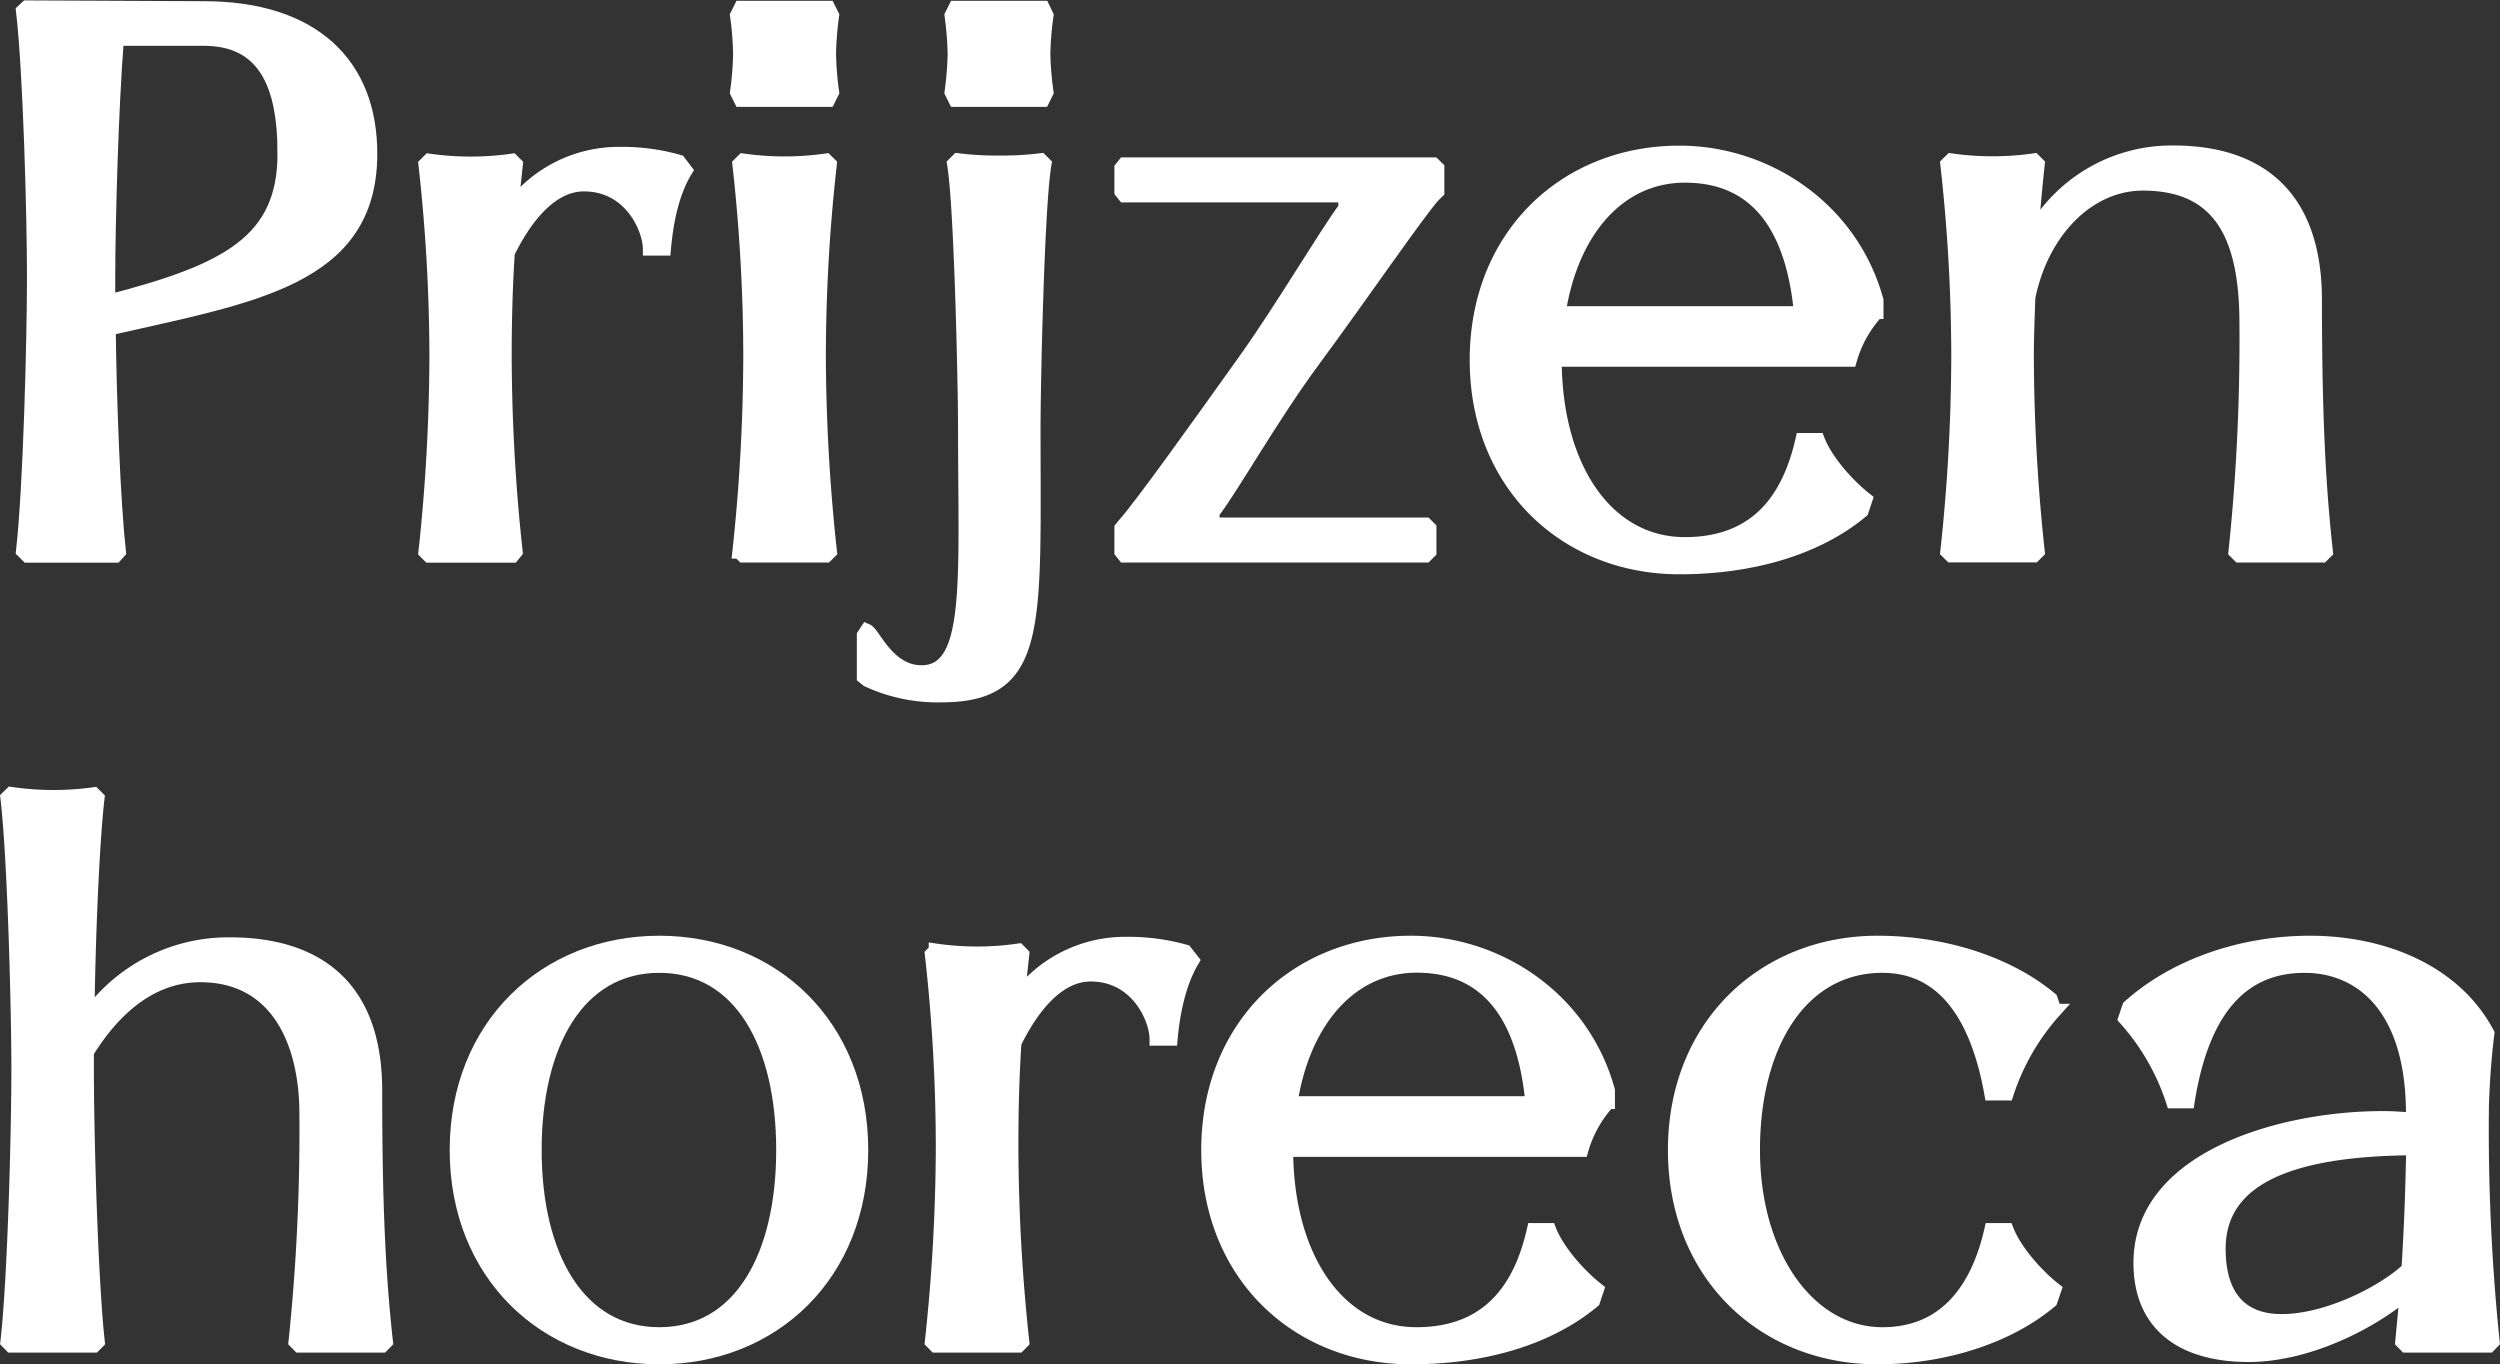
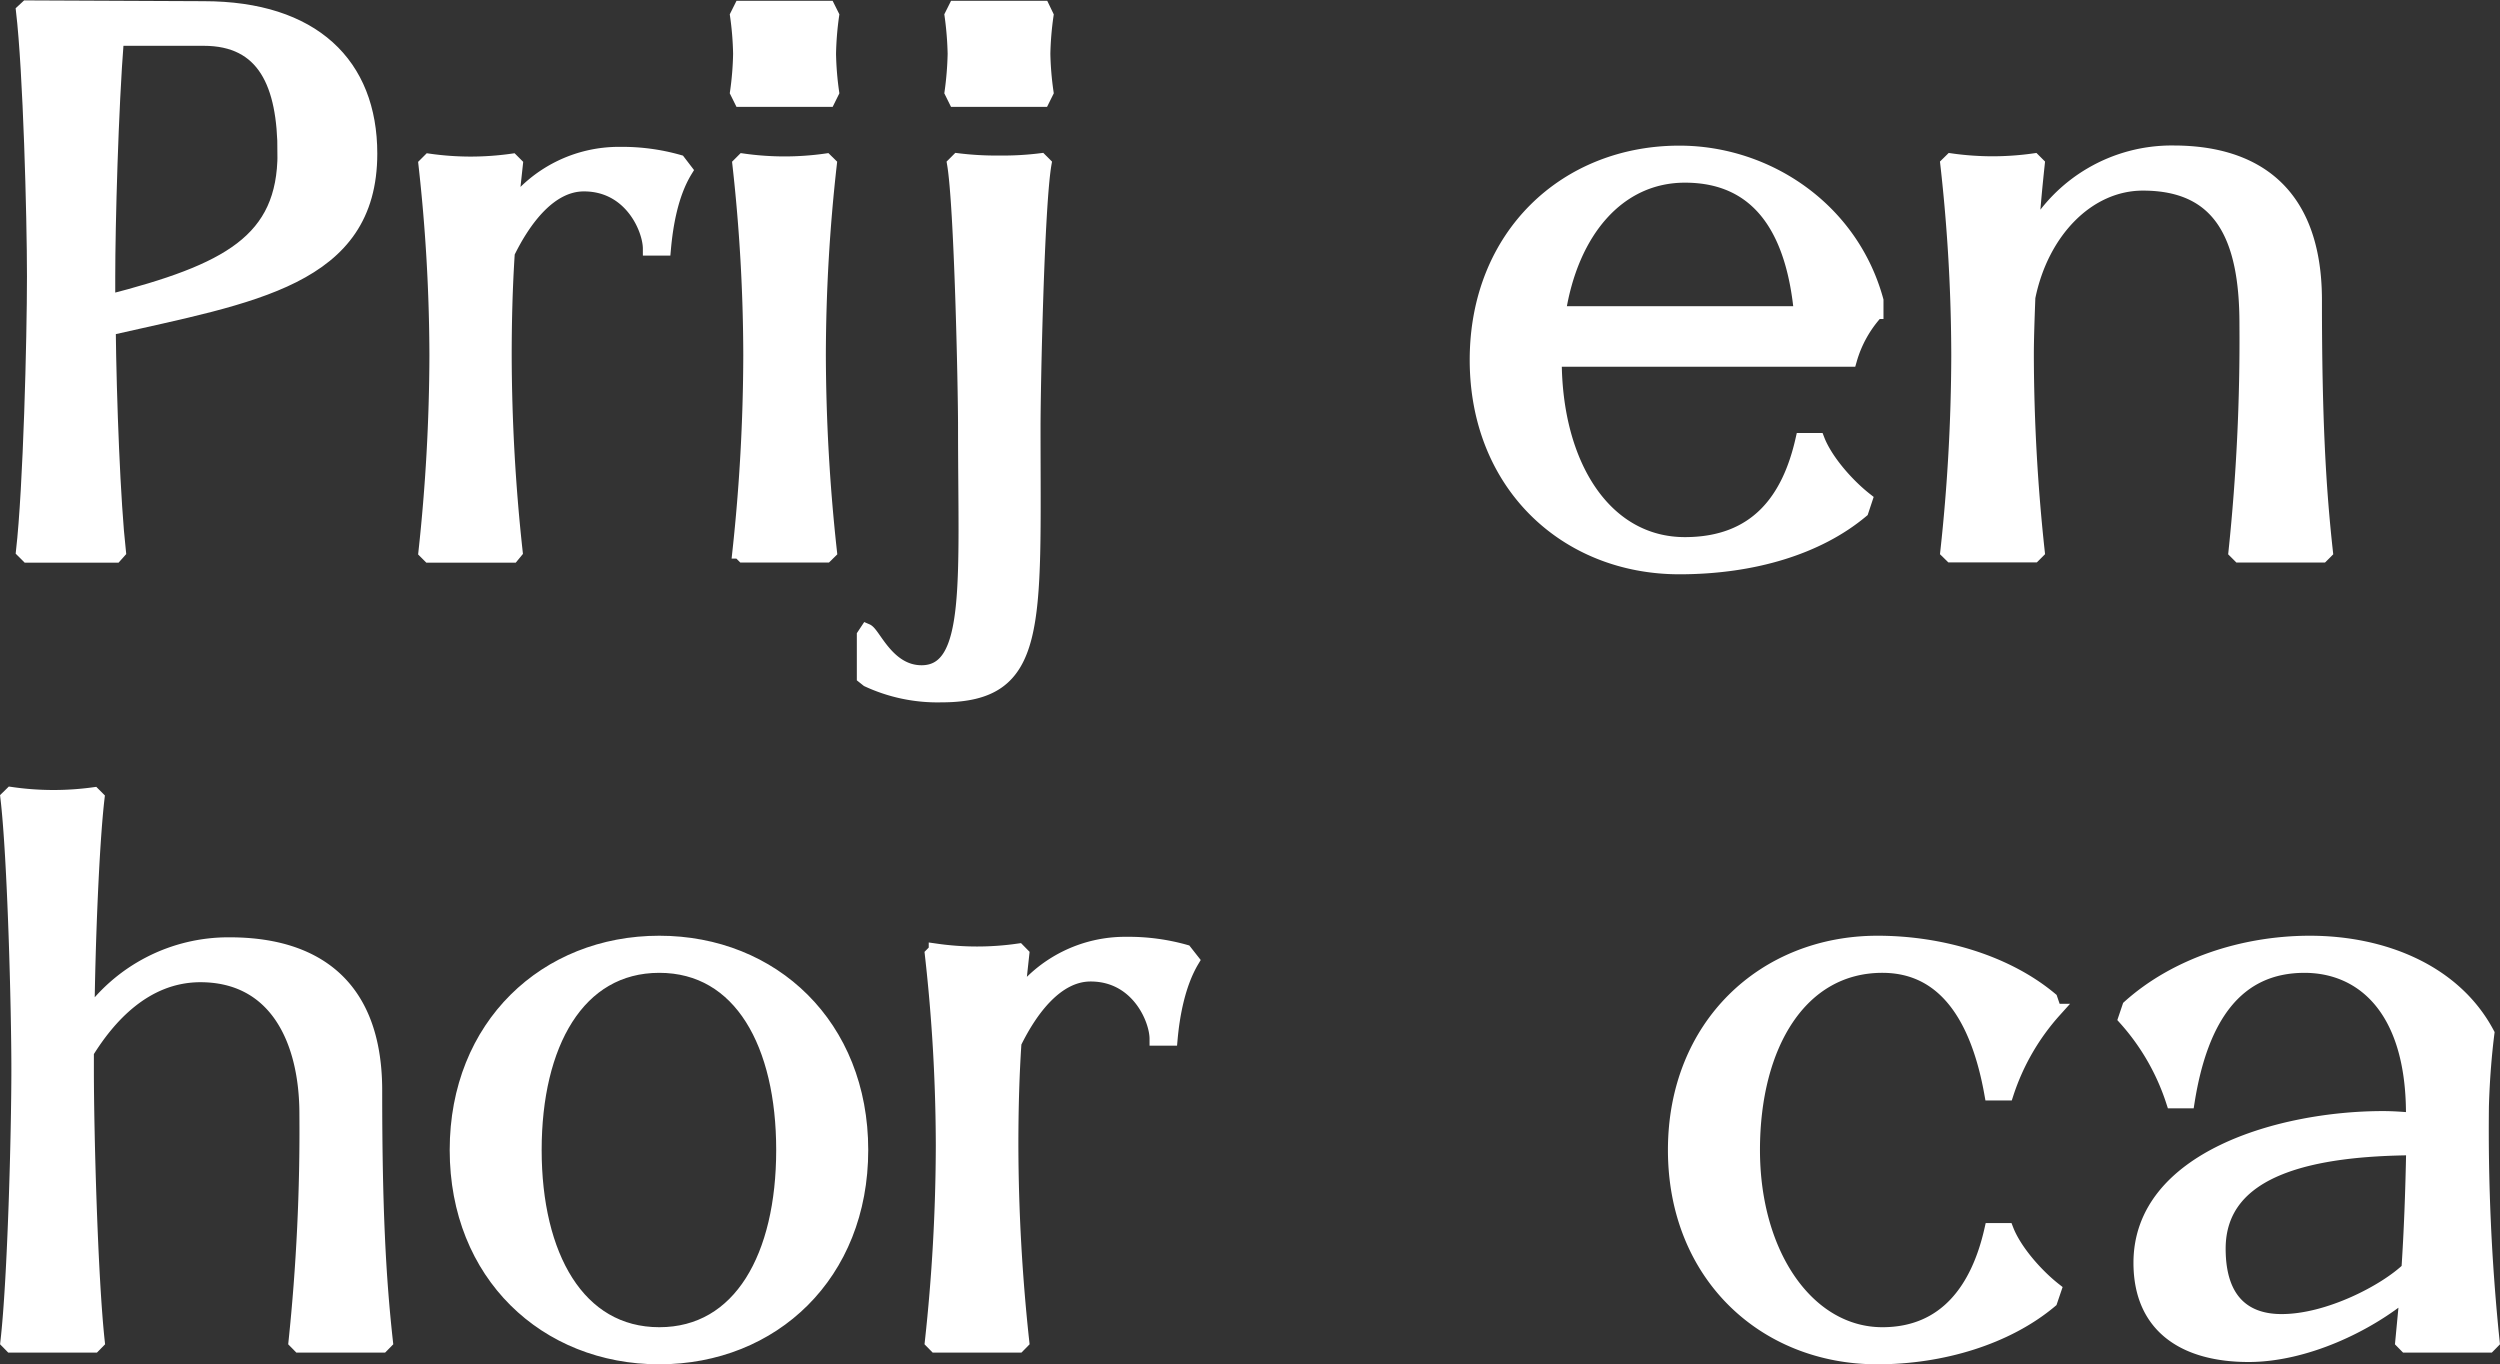
<svg xmlns="http://www.w3.org/2000/svg" viewBox="0 0 346.32 189">
  <rect x="0" y="0" width="346.32" height="189" fill="#333333" stroke="none" />
  <defs>
    <style>.cls-1{fill:#fff;stroke:#fff;stroke-miterlimit:10;stroke-width:1.89px;}</style>
  </defs>
  <g id="Layer_2" data-name="Layer 2">
    <g id="Design">
      <path class="cls-1" d="M15.09,45.53c.11,10,.65,24.07,1.41,30.91L16,77H3.81l-.65-.65c1-8.79,1.52-29.39,1.52-38.07,0-8.35-.54-28.42-1.52-36.77L3.71,1l24.51.11c15.18,0,23.1,7.81,23.1,20.17C51.32,38.69,34.94,41,15.09,45.53Zm24.3-24.3c0-9.65-2.82-15.83-11.17-15.83h-12c-.76,9.54-1.2,25.7-1.2,33v3.36C31.58,37.5,39.39,33.38,39.39,21.23Z" />
      <path class="cls-1" d="M95,23.62c-2,3.25-2.71,7.59-3,10.84H90c0-2.71-2.6-8.89-9.11-8.89-4.66,0-8.24,4.77-10.52,9.44-.32,4.88-.43,9.76-.43,14.2a255.16,255.16,0,0,0,1.52,27.23L71,77H59.45l-.54-.54a257.8,257.8,0,0,0,1.52-27.23,242,242,0,0,0-1.52-26.46l.54-.54a41,41,0,0,0,11.5,0l.54.54-.65,6a18.55,18.55,0,0,1,15.07-7.48,28.63,28.63,0,0,1,8.14,1.09Z" />
      <path class="cls-1" d="M102.07,12.77a43.18,43.18,0,0,0,.43-5.31,43.34,43.34,0,0,0-.43-5.32l.54-1.08h12.15l.54,1.08a43.34,43.34,0,0,0-.43,5.32,43.18,43.18,0,0,0,.43,5.31l-.54,1.09H102.61Zm.33,63.67a257.77,257.77,0,0,0,1.51-27.23,242,242,0,0,0-1.51-26.46l.54-.54a41,41,0,0,0,11.49,0l.55.54a239.5,239.5,0,0,0-1.52,26.46A255.16,255.16,0,0,0,115,76.44l-.55.54H102.94Z" />
      <path class="cls-1" d="M120.18,94.22l-.54-.43V88l.43-.65c1,.43,2.93,5.75,7.59,5.75,7.16,0,6-12.8,6-33.95,0-5.75-.54-30.69-1.52-36.44l.54-.54a43.52,43.52,0,0,0,5.75.32,42.36,42.36,0,0,0,5.75-.32l.54.54c-1,5.75-1.52,30.8-1.52,36.44,0,27.77,1.09,37.2-12.79,37.2A23,23,0,0,1,120.18,94.22Zm11.61-81.45a45.24,45.24,0,0,0,.43-5.31,45.4,45.4,0,0,0-.43-5.32l.54-1.08h12.15L145,2.14a43.36,43.36,0,0,0-.44,5.32,43.2,43.2,0,0,0,.44,5.31l-.54,1.09H132.33Z" />
-       <path class="cls-1" d="M199.14,23.29v3.26l-.55.54c-2,2.17-10.19,14.1-16.59,22.77-5.86,7.92-11.39,17.79-14,21.15v1.63h29.5l.54.54v3.26l-.54.54H155.75l-.43-.54V73.18l.43-.54c2.17-2.39,10.09-13.45,16.81-22.88,5.1-7.16,11.17-17.47,13.78-20.94V27.09H155.75l-.43-.54V23.29l.43-.54h42.84Z" />
      <path class="cls-1" d="M256.29,49.86H215.4c0,14.65,7,25.49,18,25.49,10,0,14.42-6.29,16.26-14.42h2.17c1.09,2.82,4,6.18,6.62,8.24l-.54,1.63c-6.08,5.09-15.08,7.81-25.27,7.81-15.73,0-28.1-11.5-28.1-28.75s12.37-28.74,28.1-28.74c12.14,0,23.86,7.81,27.33,20.5v1.63A16.51,16.51,0,0,0,256.29,49.86Zm-6.83-6.5c-1-10.63-5.21-19-16.05-19-9.22,0-15.73,7.7-17.47,19Z" />
      <path class="cls-1" d="M322.23,76.44l-.54.54h-11.5l-.54-.54a281.48,281.48,0,0,0,1.52-31.57c0-12.14-3.58-19.41-14.32-19.41-7.59,0-14,6.62-15.84,15.73-.11,2.93-.21,5.75-.21,8a257.77,257.77,0,0,0,1.51,27.23l-.54.54H270.28l-.55-.54a255.16,255.16,0,0,0,1.52-27.23,239.5,239.5,0,0,0-1.52-26.46l.55-.54a41,41,0,0,0,11.49,0l.54.54c-.32,3-.65,6.4-.86,9.87a22.09,22.09,0,0,1,19.63-11.5c7.48,0,19.63,2.39,19.63,20.5C320.71,58,321.25,67.54,322.23,76.44Z" />
      <path class="cls-1" d="M53.49,185.88l-.54.55H41.45l-.54-.55a281.47,281.47,0,0,0,1.51-31.56c0-10.09-4.12-19.3-14.85-19.2C20,135.23,15,141,12.06,145.75v2.39c0,8.78.54,28.85,1.51,37.74l-.54.55H1.54L1,185.88c1-8.78,1.52-29.06,1.52-37.74,0-8.35-.54-29.29-1.52-37.64l.55-.54A41,41,0,0,0,13,110l.54.54c-.75,6.4-1.3,20.5-1.4,30.37A23.85,23.85,0,0,1,31.8,130.79C39.28,130.79,52,133,52,151.07,52,167.44,52.51,177,53.49,185.88Z" />
-       <path class="cls-1" d="M63.24,159.31c0-17.24,12.37-28.74,28.09-28.74s28,11.5,28,28.74-12.26,28.74-28,28.74S63.24,176.56,63.24,159.31Zm45.23,0c0-14.64-5.86-25.49-17.14-25.49s-17.24,10.85-17.24,25.49,6,25.49,17.24,25.49S108.47,174,108.47,159.31Z" />
+       <path class="cls-1" d="M63.24,159.31c0-17.24,12.37-28.74,28.09-28.74s28,11.5,28,28.74-12.26,28.74-28,28.74S63.24,176.56,63.24,159.31m45.23,0c0-14.64-5.86-25.49-17.14-25.49s-17.24,10.85-17.24,25.49,6,25.49,17.24,25.49S108.47,174,108.47,159.31Z" />
      <path class="cls-1" d="M165.19,133.06c-1.95,3.26-2.71,7.6-3,10.85h-2c0-2.71-2.6-8.89-9.11-8.89-4.66,0-8.24,4.77-10.52,9.43-.33,4.88-.43,9.76-.43,14.21a257.59,257.59,0,0,0,1.51,27.22l-.54.55h-11.5l-.54-.55a254.82,254.82,0,0,0,1.52-27.22,239.5,239.5,0,0,0-1.52-26.46l.54-.55a40.28,40.28,0,0,0,11.5,0l.54.55-.65,6a18.53,18.53,0,0,1,15.08-7.48,29,29,0,0,1,8.13,1.08Z" />
-       <path class="cls-1" d="M219.09,159.31H178.2c0,14.64,7.05,25.49,18,25.49,10,0,14.42-6.29,16.26-14.43h2.17c1.09,2.82,4,6.19,6.62,8.25l-.54,1.62c-6.08,5.1-15.08,7.81-25.27,7.81-15.73,0-28.09-11.49-28.09-28.74s12.36-28.74,28.09-28.74c12.14,0,23.86,7.81,27.33,20.5v1.62A16.62,16.62,0,0,0,219.09,159.31Zm-6.83-6.51c-1-10.63-5.21-19-16-19-9.22,0-15.73,7.7-17.47,19Z" />
      <path class="cls-1" d="M232,159.31c0-17.24,12.37-28.74,28.09-28.74,8.9,0,17.9,2.71,24,7.81l.55,1.62A32,32,0,0,0,278,151.5h-2.17c-1.84-10.3-6.29-17.68-15.07-17.68-11.28,0-17.9,10.85-17.9,25.49s7.7,25.49,17.9,25.49c8.78,0,13.23-6.29,15.07-14.43H278c1.09,2.82,4,6.19,6.62,8.25l-.55,1.62c-6.07,5.1-15.07,7.81-24,7.81C244.36,188.05,232,176.56,232,159.31Z" />
      <path class="cls-1" d="M345.33,185.88l-.54.55h-11.5l-.54-.55.65-6.83c-5.42,4.56-14.1,8.68-21.91,8.68-8.68,0-15-3.8-15-12.8,0-14.54,19.52-20.07,33.62-20.07,1.41,0,2.82.11,4.13.22v-.76c0-14.75-7.16-20.5-15-20.5-9.44,0-14.32,7.16-16.16,18.77H301a31.88,31.88,0,0,0-6.62-11.5l.55-1.63c6.39-5.75,15.72-8.89,25.05-8.89,10.19,0,20.06,4,24.62,12.58-.33,2.6-.65,6.18-.76,10.09A286.31,286.31,0,0,0,345.33,185.88ZM333.61,175.8c.33-5,.55-10.52.66-16.71-13.34.11-26.9,2.5-26.9,13.89,0,7.48,3.9,10,8.67,10C322.55,183,330.47,178.83,333.61,175.8Z" />
    </g>
  </g>
</svg>